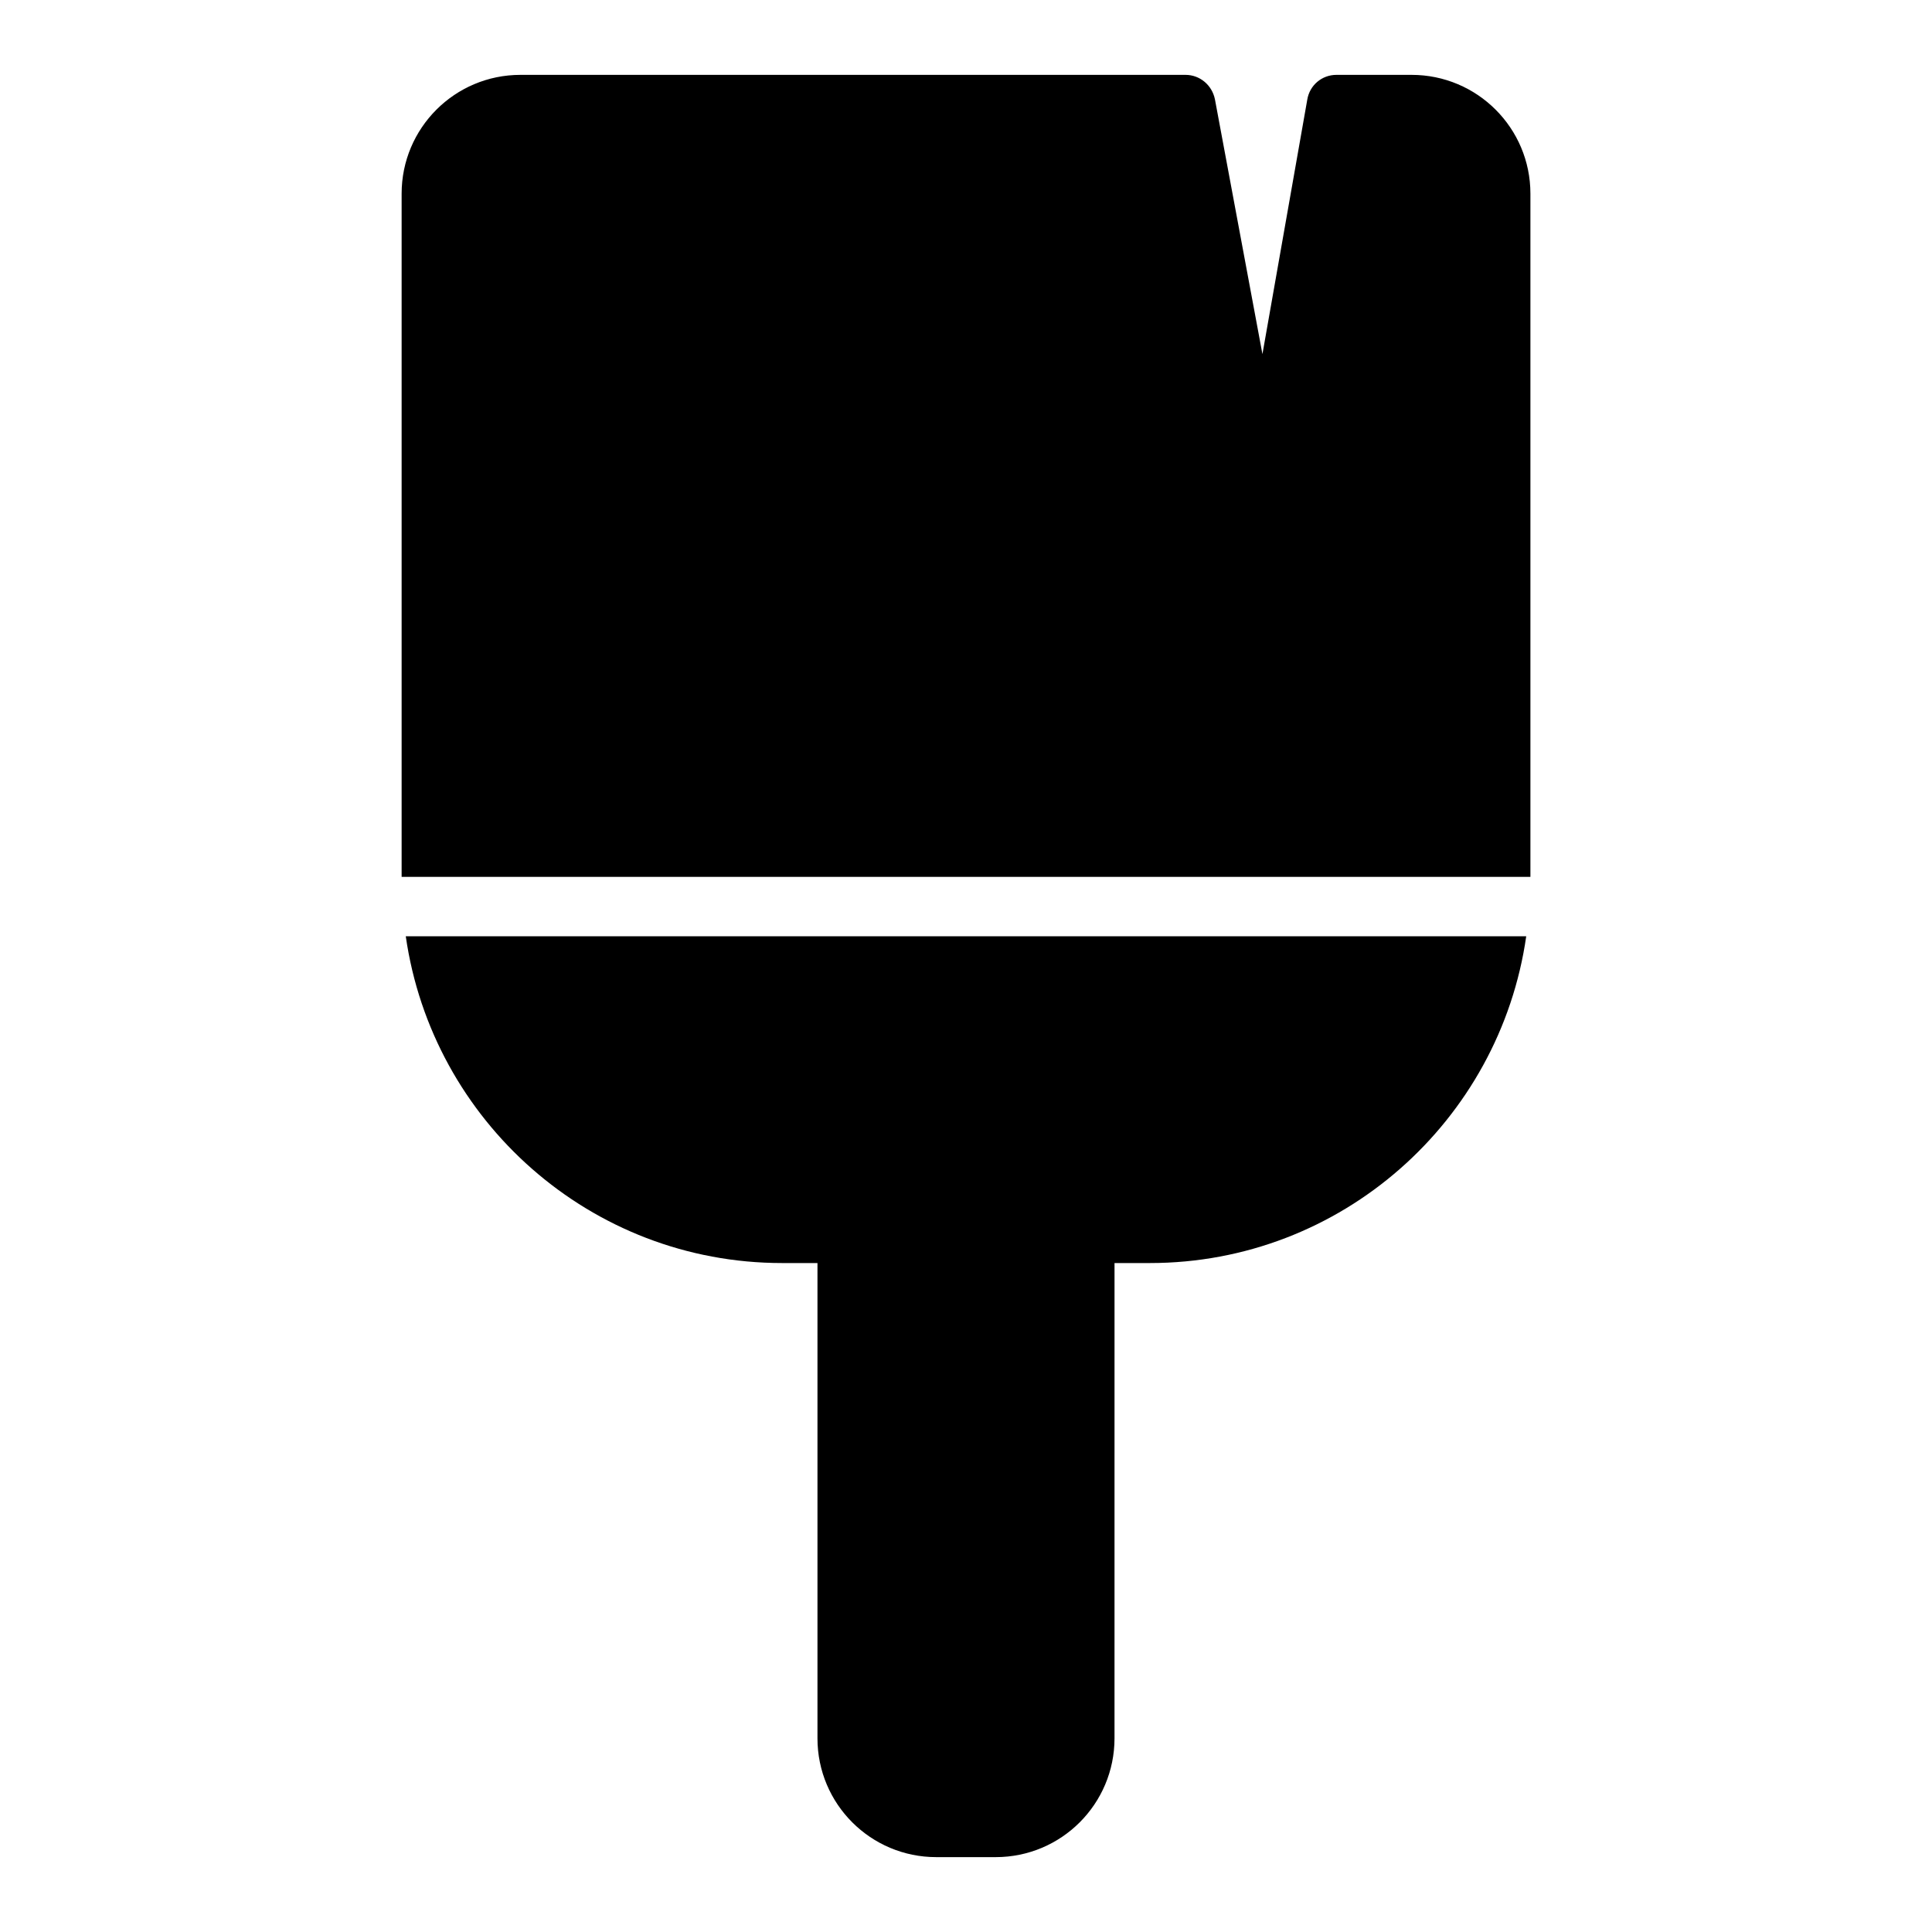
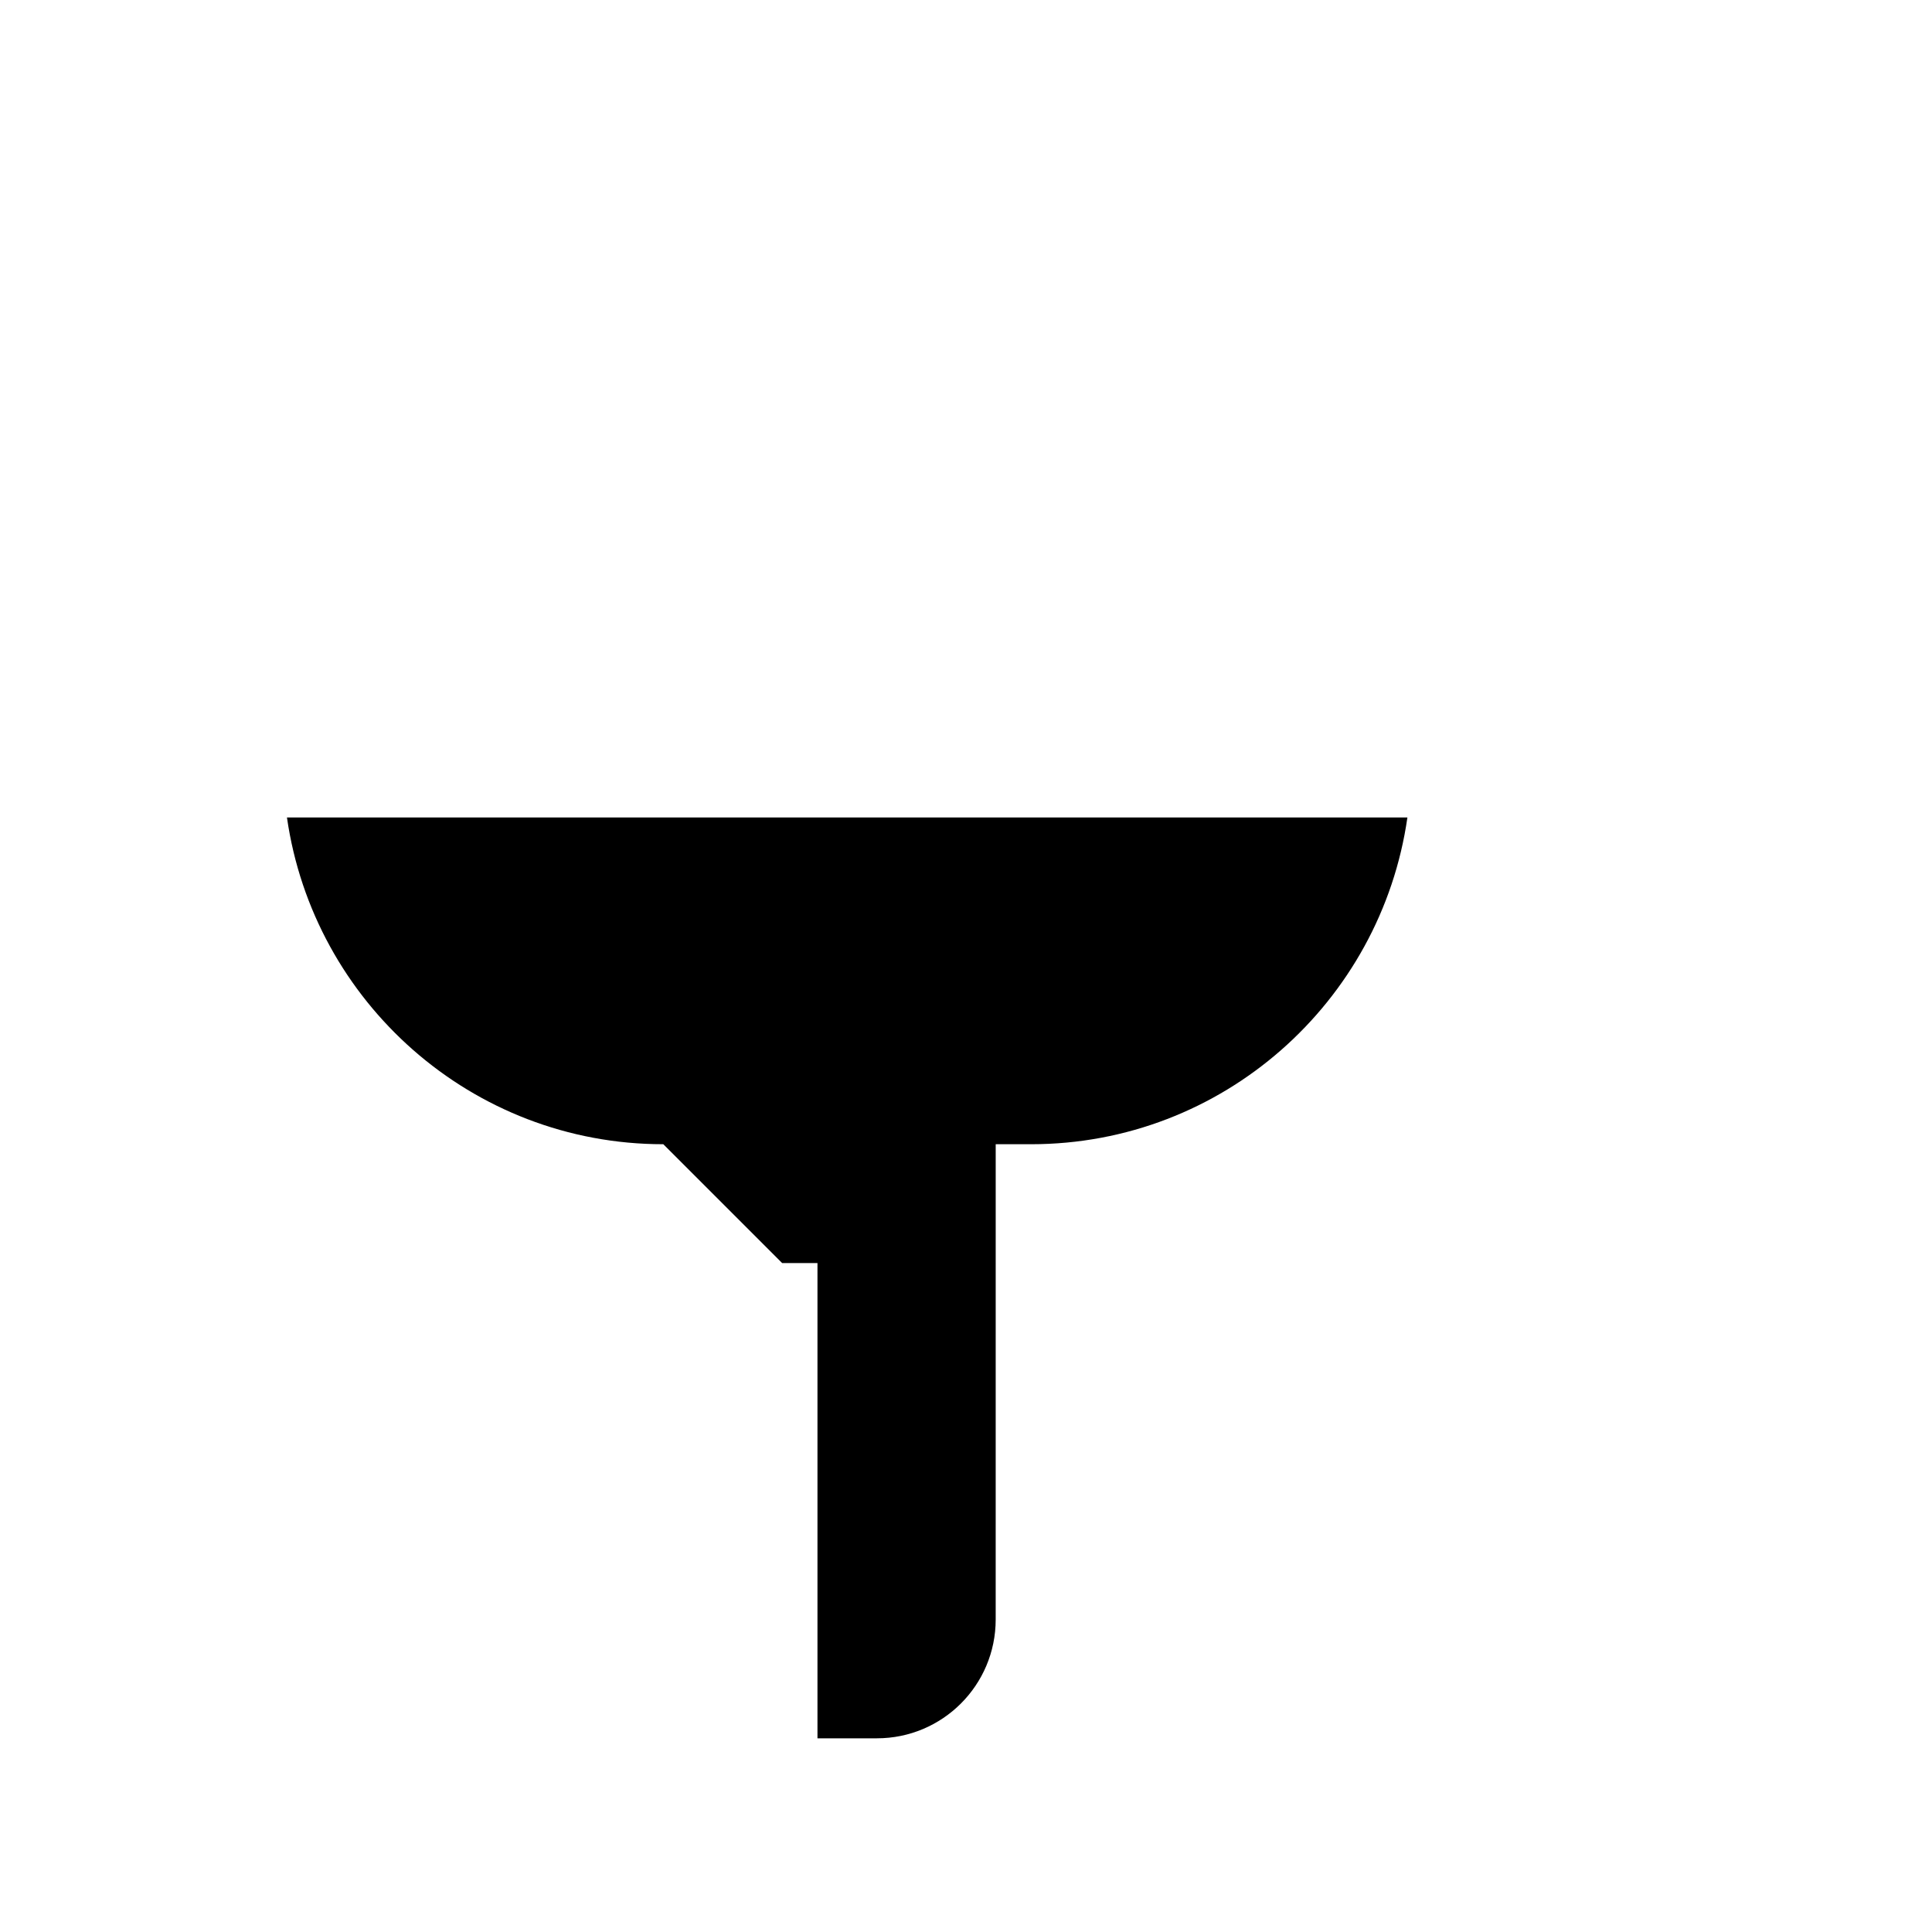
<svg xmlns="http://www.w3.org/2000/svg" fill="#000000" width="800px" height="800px" version="1.1" viewBox="144 144 512 512">
  <g>
-     <path d="m518.08 163.84h-19.918c-3.856 0-7.086 2.754-7.715 6.535l-11.887 67.465-12.594-67.543c-0.785-3.777-4.012-6.457-7.793-6.457h-176.25c-17.398 0-31.488 14.09-31.488 31.488v181.05h299.14v-181.05c0-17.395-14.09-31.488-31.488-31.488z" />
-     <path d="m351.27 478.72h9.367v125.95c0 17.398 14.09 31.488 31.488 31.488h15.742c17.398 0 31.488-14.09 31.488-31.488l0.004-125.95h9.367c50.773 0 92.734-37.707 99.738-86.594h-296.93c7.008 48.887 48.965 86.594 99.738 86.594z" />
+     <path d="m351.27 478.72h9.367v125.95h15.742c17.398 0 31.488-14.09 31.488-31.488l0.004-125.95h9.367c50.773 0 92.734-37.707 99.738-86.594h-296.93c7.008 48.887 48.965 86.594 99.738 86.594z" />
  </g>
</svg>